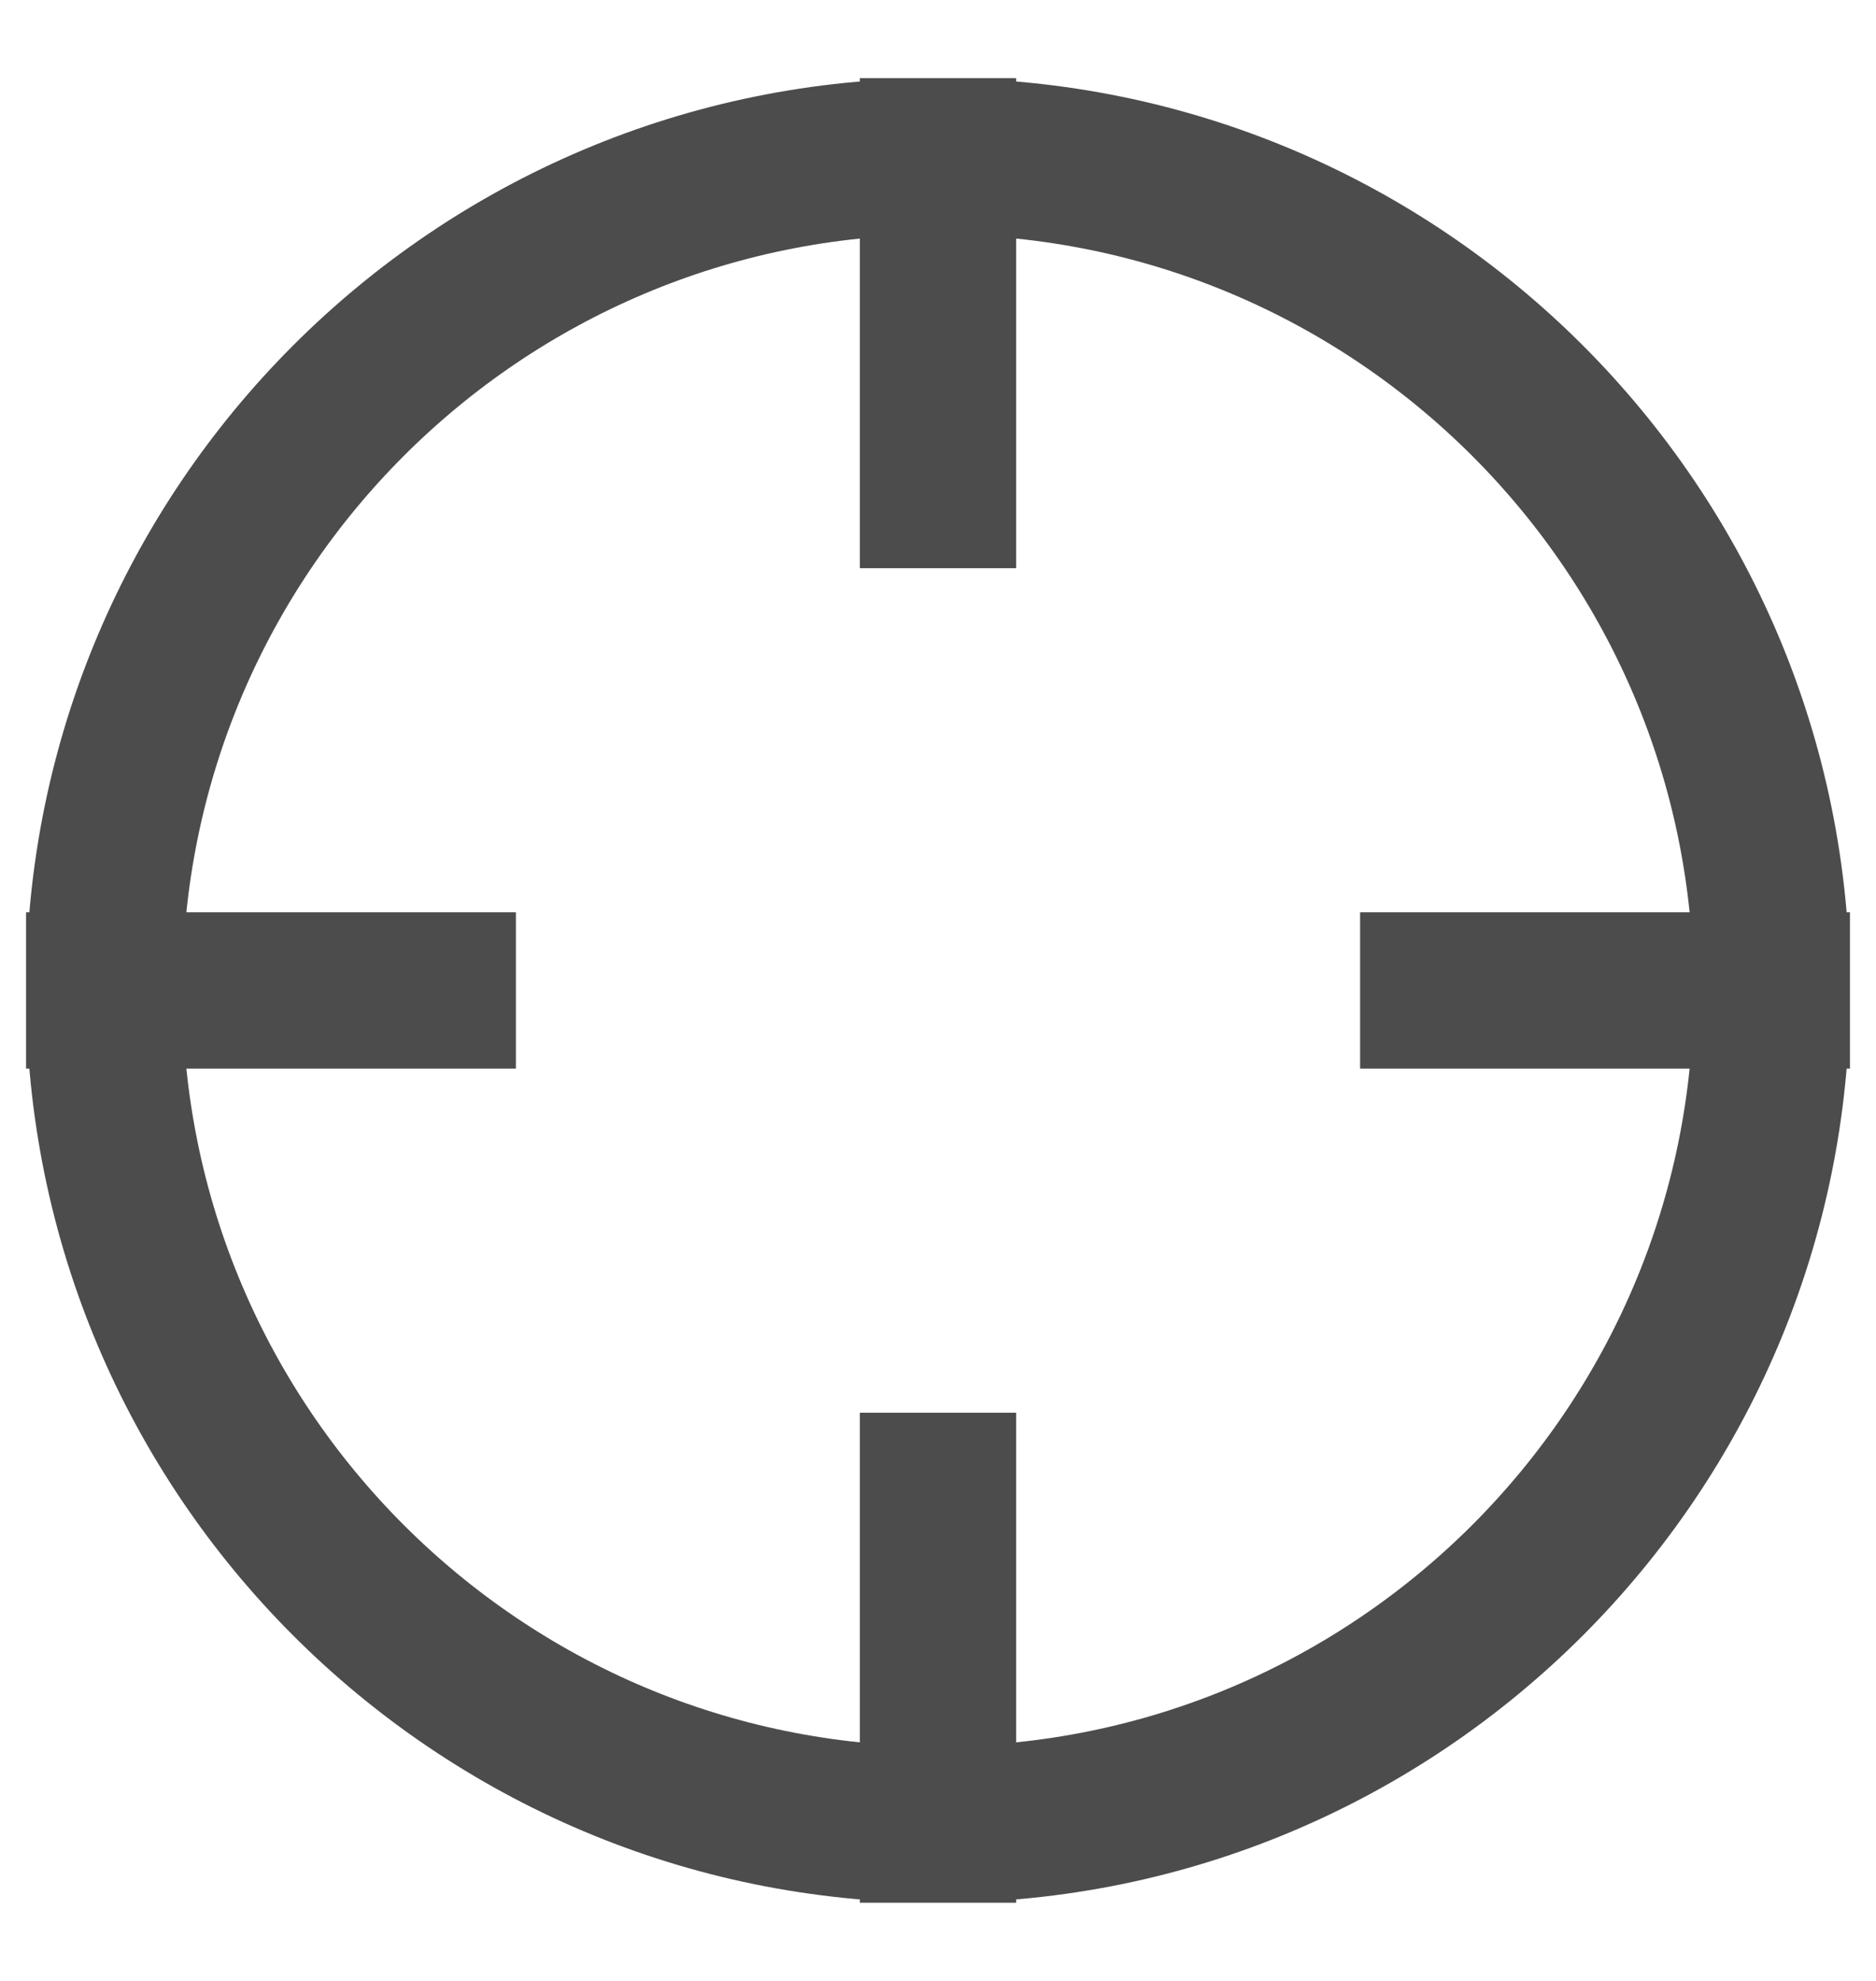
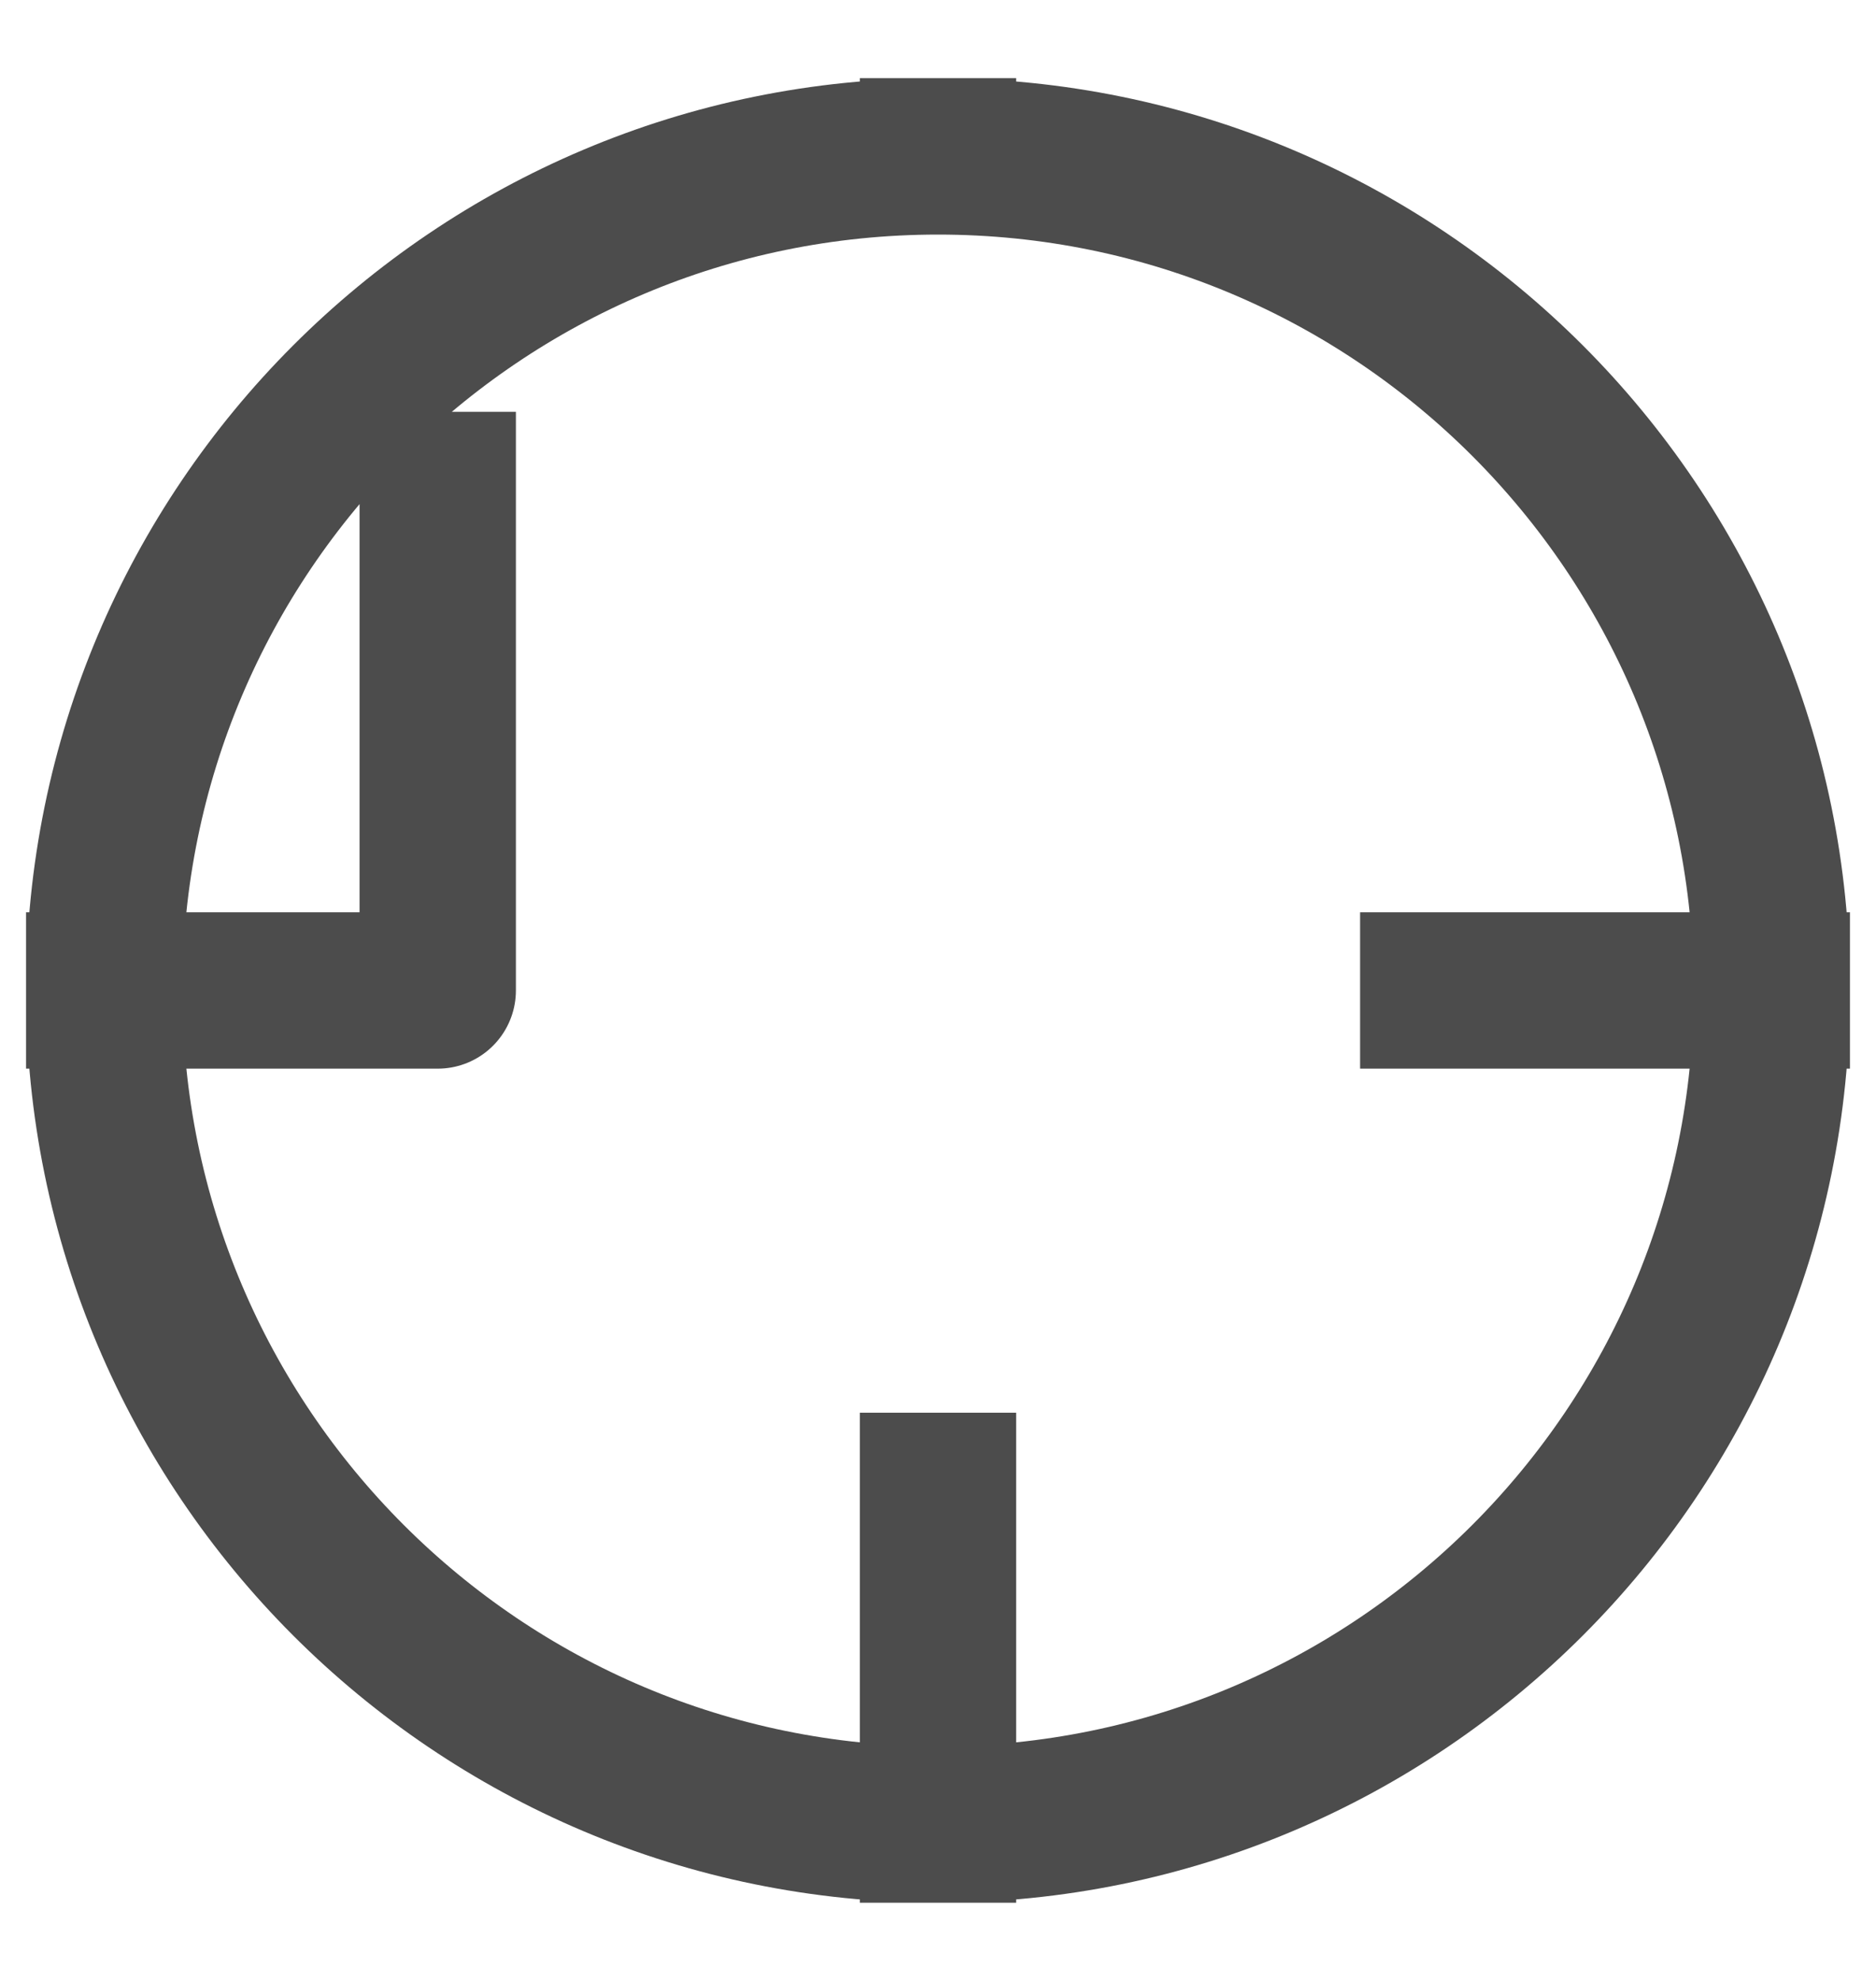
<svg xmlns="http://www.w3.org/2000/svg" width="18" height="19" viewBox="0 0 18 19" fill="none">
-   <path opacity="0.7" d="M17 9.5C17 13.918 13.418 17.5 9 17.5M17 9.5C17 5.082 13.418 1.5 9 1.5M17 9.5H13.8M9 17.5C4.582 17.5 1 13.918 1 9.5M9 17.5V14.3M1 9.5C1 5.082 4.582 1.5 9 1.5M1 9.5H4.2M9 1.5V4.7" stroke="black" stroke-width="1.5" stroke-linecap="square" stroke-linejoin="round" />
+   <path opacity="0.7" d="M17 9.5C17 13.918 13.418 17.5 9 17.5M17 9.5C17 5.082 13.418 1.5 9 1.5M17 9.5H13.8M9 17.5C4.582 17.5 1 13.918 1 9.5M9 17.5V14.3M1 9.5C1 5.082 4.582 1.5 9 1.5M1 9.5H4.2V4.7" stroke="black" stroke-width="1.5" stroke-linecap="square" stroke-linejoin="round" />
</svg>